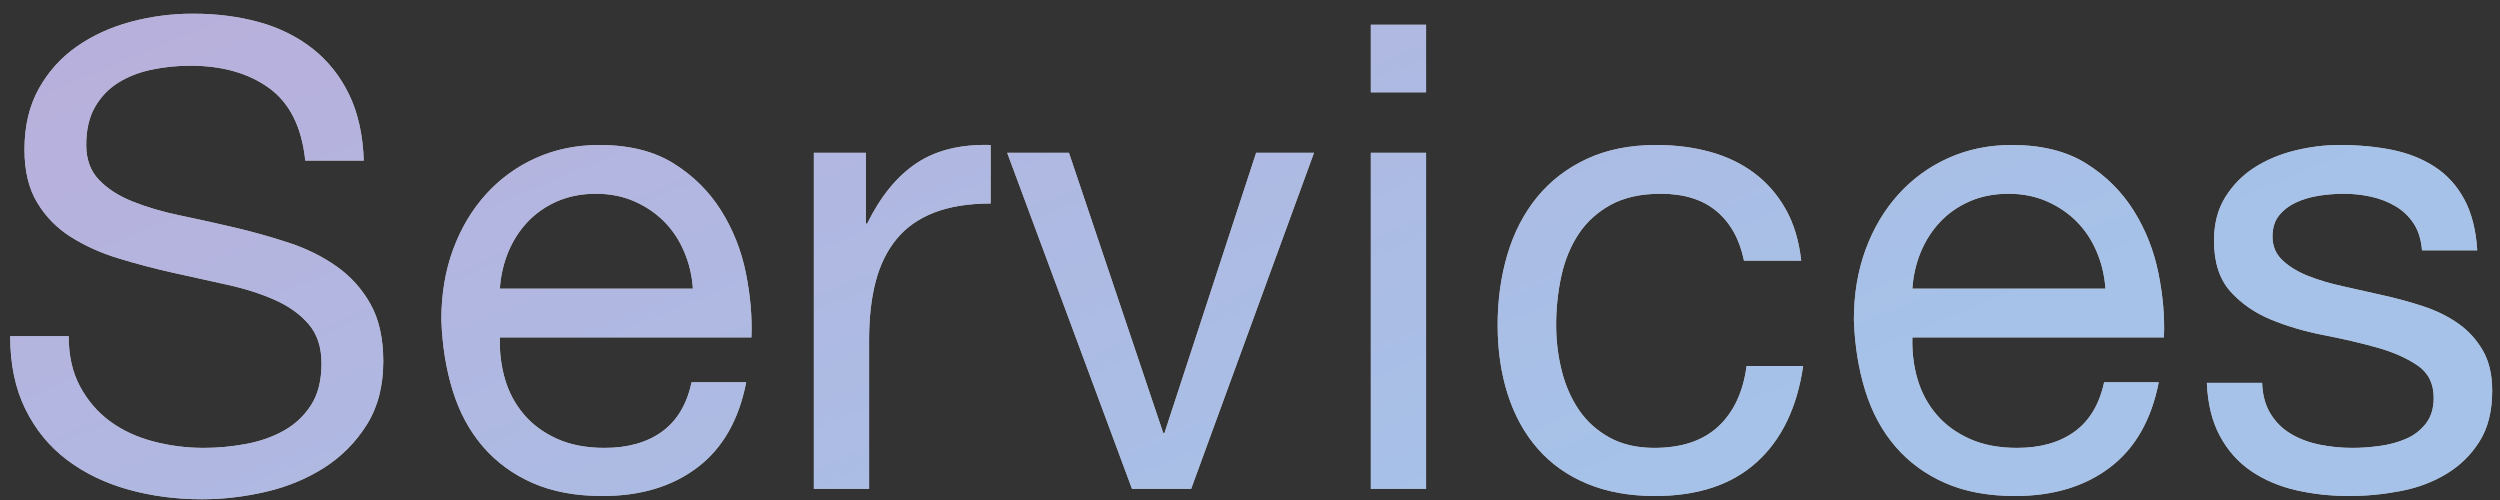
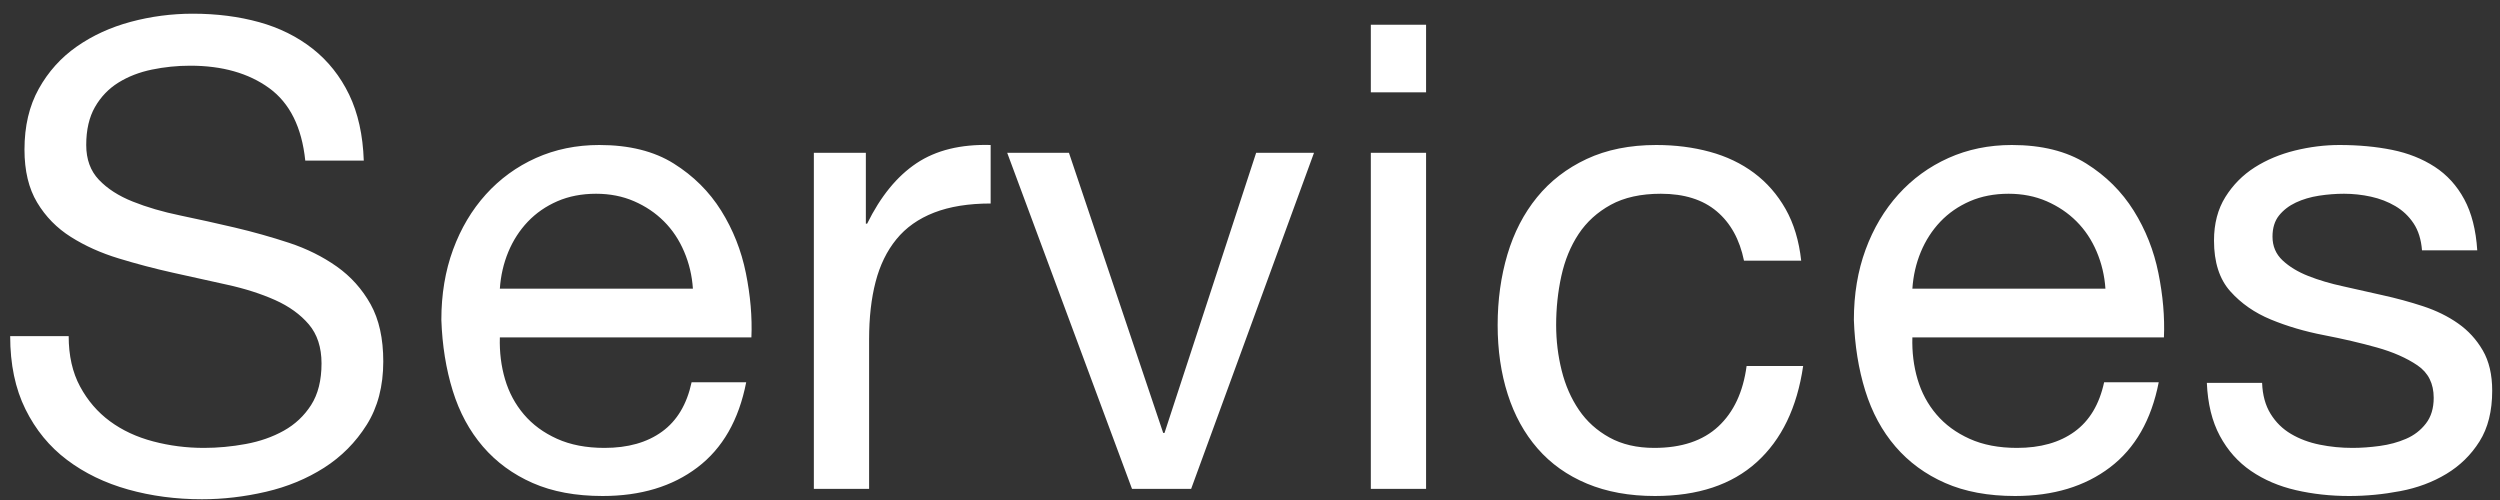
<svg xmlns="http://www.w3.org/2000/svg" width="100px" height="20px">
  <rect width="100%" height="100%" fill="#333333" stroke="none" />
  <defs>
    <linearGradient id="PSgrad_0" x1="90.631%" x2="0%" y1="42.262%" y2="0%">
      <stop offset="1%" stop-color="rgb(119,162,220)" stop-opacity="0.66" />
      <stop offset="100%" stop-color="rgb(149,133,200)" stop-opacity="0.66" />
    </linearGradient>
  </defs>
  <path fill-rule="evenodd" fill="rgb(255, 255, 255)" d="M92.330,11.039 C92.746,11.204 93.214,11.343 93.734,11.455 C94.254,11.568 94.774,11.685 95.294,11.806 C95.849,11.928 96.391,12.075 96.919,12.248 C97.448,12.422 97.916,12.651 98.323,12.937 C98.731,13.223 99.060,13.583 99.311,14.016 C99.563,14.450 99.688,14.987 99.688,15.628 C99.688,16.443 99.519,17.119 99.181,17.656 C98.843,18.194 98.401,18.627 97.855,18.956 C97.309,19.286 96.694,19.515 96.009,19.645 C95.325,19.775 94.644,19.840 93.968,19.840 C93.223,19.840 92.512,19.762 91.836,19.606 C91.160,19.450 90.562,19.195 90.042,18.839 C89.522,18.484 89.106,18.016 88.794,17.435 C88.482,16.855 88.309,16.148 88.274,15.316 L90.484,15.316 C90.502,15.802 90.614,16.213 90.822,16.551 C91.030,16.889 91.303,17.158 91.641,17.357 C91.979,17.557 92.361,17.700 92.785,17.786 C93.210,17.873 93.648,17.916 94.098,17.916 C94.445,17.916 94.809,17.890 95.190,17.838 C95.572,17.786 95.923,17.691 96.243,17.552 C96.564,17.414 96.828,17.210 97.036,16.941 C97.244,16.673 97.348,16.330 97.348,15.914 C97.348,15.342 97.132,14.909 96.698,14.614 C96.265,14.320 95.723,14.081 95.073,13.899 C94.423,13.717 93.717,13.553 92.954,13.405 C92.192,13.258 91.485,13.050 90.835,12.781 C90.185,12.513 89.644,12.136 89.210,11.650 C88.777,11.165 88.560,10.489 88.560,9.622 C88.560,8.946 88.712,8.366 89.015,7.880 C89.319,7.395 89.709,7.001 90.185,6.697 C90.662,6.394 91.199,6.169 91.797,6.021 C92.395,5.874 92.989,5.800 93.578,5.800 C94.341,5.800 95.043,5.865 95.684,5.995 C96.326,6.125 96.893,6.351 97.387,6.671 C97.881,6.992 98.276,7.425 98.570,7.971 C98.865,8.517 99.038,9.198 99.090,10.012 L96.880,10.012 C96.846,9.579 96.733,9.219 96.542,8.933 C96.352,8.647 96.109,8.418 95.814,8.244 C95.520,8.071 95.195,7.945 94.839,7.867 C94.484,7.789 94.124,7.750 93.760,7.750 C93.431,7.750 93.097,7.776 92.759,7.828 C92.421,7.880 92.114,7.971 91.836,8.101 C91.559,8.231 91.334,8.405 91.160,8.621 C90.987,8.838 90.900,9.120 90.900,9.466 C90.900,9.848 91.035,10.164 91.303,10.415 C91.572,10.667 91.914,10.875 92.330,11.039 ZM76.703,15.173 C76.859,15.702 77.110,16.170 77.457,16.577 C77.804,16.985 78.246,17.310 78.783,17.552 C79.320,17.795 79.953,17.916 80.681,17.916 C81.617,17.916 82.384,17.700 82.982,17.266 C83.580,16.833 83.974,16.174 84.165,15.290 L86.349,15.290 C86.054,16.798 85.404,17.934 84.399,18.696 C83.394,19.459 82.128,19.840 80.603,19.840 C79.528,19.840 78.597,19.667 77.808,19.320 C77.019,18.974 76.356,18.488 75.819,17.864 C75.282,17.240 74.879,16.495 74.610,15.628 C74.341,14.762 74.190,13.817 74.155,12.794 C74.155,11.772 74.311,10.836 74.623,9.986 C74.935,9.137 75.373,8.400 75.936,7.776 C76.499,7.152 77.167,6.667 77.938,6.320 C78.709,5.974 79.554,5.800 80.473,5.800 C81.669,5.800 82.661,6.047 83.450,6.541 C84.239,7.035 84.871,7.664 85.348,8.426 C85.825,9.189 86.154,10.021 86.336,10.922 C86.518,11.824 86.592,12.682 86.557,13.496 L76.495,13.496 C76.478,14.086 76.547,14.645 76.703,15.173 ZM84.217,11.546 C84.182,11.026 84.065,10.532 83.866,10.064 C83.667,9.596 83.398,9.193 83.060,8.855 C82.722,8.517 82.323,8.249 81.864,8.049 C81.405,7.850 80.898,7.750 80.343,7.750 C79.771,7.750 79.255,7.850 78.796,8.049 C78.337,8.249 77.942,8.522 77.613,8.868 C77.284,9.215 77.024,9.618 76.833,10.077 C76.642,10.537 76.530,11.026 76.495,11.546 L84.217,11.546 ZM63.156,16.395 C63.468,16.855 63.875,17.223 64.378,17.500 C64.881,17.778 65.479,17.916 66.172,17.916 C67.264,17.916 68.118,17.630 68.733,17.058 C69.348,16.486 69.725,15.680 69.864,14.640 L72.126,14.640 C71.883,16.304 71.264,17.587 70.267,18.488 C69.270,19.390 67.914,19.840 66.198,19.840 C65.175,19.840 64.270,19.675 63.481,19.346 C62.692,19.017 62.034,18.549 61.505,17.942 C60.976,17.336 60.578,16.612 60.309,15.771 C60.040,14.931 59.906,14.008 59.906,13.002 C59.906,11.997 60.036,11.057 60.296,10.181 C60.556,9.306 60.950,8.543 61.479,7.893 C62.008,7.243 62.671,6.732 63.468,6.359 C64.265,5.987 65.193,5.800 66.250,5.800 C67.013,5.800 67.728,5.891 68.395,6.073 C69.062,6.255 69.652,6.537 70.163,6.918 C70.674,7.300 71.095,7.781 71.424,8.361 C71.753,8.942 71.961,9.631 72.048,10.428 L69.760,10.428 C69.587,9.579 69.223,8.920 68.668,8.452 C68.113,7.984 67.368,7.750 66.432,7.750 C65.635,7.750 64.967,7.898 64.430,8.192 C63.893,8.487 63.464,8.877 63.143,9.362 C62.822,9.848 62.593,10.407 62.454,11.039 C62.315,11.672 62.246,12.326 62.246,13.002 C62.246,13.626 62.320,14.233 62.467,14.822 C62.614,15.412 62.844,15.936 63.156,16.395 ZM54.833,6.112 L57.043,6.112 L57.043,19.554 L54.833,19.554 L54.833,6.112 ZM54.833,0.990 L57.043,0.990 L57.043,3.694 L54.833,3.694 L54.833,0.990 ZM45.280,19.554 L40.288,6.112 L42.758,6.112 L46.528,17.318 L46.580,17.318 L50.246,6.112 L52.560,6.112 L47.646,19.554 L45.280,19.554 ZM37.364,8.504 C36.740,8.747 36.237,9.102 35.856,9.570 C35.474,10.038 35.197,10.606 35.024,11.273 C34.850,11.941 34.764,12.708 34.764,13.574 L34.764,19.554 L32.554,19.554 L32.554,6.112 L34.634,6.112 L34.634,8.946 L34.686,8.946 C35.223,7.854 35.882,7.048 36.662,6.528 C37.442,6.008 38.430,5.766 39.626,5.800 L39.626,8.140 C38.742,8.140 37.988,8.262 37.364,8.504 ZM20.202,15.173 C20.358,15.702 20.610,16.170 20.956,16.577 C21.303,16.985 21.745,17.310 22.282,17.552 C22.820,17.795 23.452,17.916 24.180,17.916 C25.116,17.916 25.883,17.700 26.481,17.266 C27.079,16.833 27.474,16.174 27.664,15.290 L29.848,15.290 C29.554,16.798 28.904,17.934 27.898,18.696 C26.893,19.459 25.628,19.840 24.102,19.840 C23.028,19.840 22.096,19.667 21.307,19.320 C20.519,18.974 19.856,18.488 19.318,17.864 C18.781,17.240 18.378,16.495 18.109,15.628 C17.841,14.762 17.689,13.817 17.654,12.794 C17.654,11.772 17.810,10.836 18.122,9.986 C18.434,9.137 18.872,8.400 19.435,7.776 C19.999,7.152 20.666,6.667 21.437,6.320 C22.209,5.974 23.054,5.800 23.972,5.800 C25.168,5.800 26.161,6.047 26.949,6.541 C27.738,7.035 28.371,7.664 28.847,8.426 C29.324,9.189 29.653,10.021 29.835,10.922 C30.017,11.824 30.091,12.682 30.056,13.496 L19.994,13.496 C19.977,14.086 20.046,14.645 20.202,15.173 ZM27.716,11.546 C27.682,11.026 27.565,10.532 27.365,10.064 C27.166,9.596 26.897,9.193 26.559,8.855 C26.221,8.517 25.823,8.249 25.363,8.049 C24.904,7.850 24.397,7.750 23.842,7.750 C23.270,7.750 22.755,7.850 22.295,8.049 C21.836,8.249 21.442,8.522 21.112,8.868 C20.783,9.215 20.523,9.618 20.332,10.077 C20.142,10.537 20.029,11.026 19.994,11.546 L27.716,11.546 ZM12.965,18.709 C12.271,19.151 11.496,19.472 10.638,19.671 C9.780,19.870 8.926,19.970 8.077,19.970 C7.037,19.970 6.053,19.840 5.126,19.580 C4.198,19.320 3.384,18.926 2.682,18.397 C1.980,17.869 1.425,17.193 1.018,16.369 C0.610,15.546 0.407,14.571 0.407,13.444 L2.747,13.444 C2.747,14.224 2.898,14.896 3.202,15.459 C3.505,16.023 3.904,16.486 4.398,16.850 C4.892,17.214 5.468,17.483 6.127,17.656 C6.785,17.830 7.461,17.916 8.155,17.916 C8.709,17.916 9.268,17.864 9.832,17.760 C10.395,17.656 10.902,17.479 11.353,17.227 C11.803,16.976 12.167,16.634 12.445,16.200 C12.722,15.767 12.861,15.212 12.861,14.536 C12.861,13.895 12.692,13.375 12.354,12.976 C12.016,12.578 11.565,12.253 11.002,12.001 C10.438,11.750 9.801,11.546 9.091,11.390 C8.380,11.234 7.656,11.074 6.920,10.909 C6.183,10.745 5.459,10.554 4.749,10.337 C4.038,10.121 3.401,9.835 2.838,9.479 C2.274,9.124 1.824,8.665 1.486,8.101 C1.148,7.538 0.979,6.832 0.979,5.982 C0.979,5.046 1.169,4.236 1.551,3.551 C1.932,2.867 2.439,2.303 3.072,1.861 C3.704,1.419 4.424,1.090 5.230,0.873 C6.036,0.657 6.863,0.548 7.713,0.548 C8.666,0.548 9.550,0.661 10.365,0.886 C11.179,1.112 11.894,1.467 12.510,1.952 C13.125,2.438 13.610,3.049 13.966,3.785 C14.321,4.522 14.516,5.402 14.551,6.424 L12.211,6.424 C12.072,5.090 11.591,4.123 10.768,3.525 C9.944,2.927 8.891,2.628 7.609,2.628 C7.089,2.628 6.577,2.680 6.075,2.784 C5.572,2.888 5.126,3.062 4.736,3.304 C4.346,3.547 4.034,3.872 3.800,4.279 C3.566,4.687 3.449,5.194 3.449,5.800 C3.449,6.372 3.618,6.836 3.956,7.191 C4.294,7.547 4.744,7.837 5.308,8.062 C5.871,8.288 6.508,8.474 7.219,8.621 C7.929,8.769 8.653,8.929 9.390,9.102 C10.126,9.276 10.850,9.479 11.561,9.713 C12.271,9.947 12.908,10.264 13.472,10.662 C14.035,11.061 14.486,11.564 14.824,12.170 C15.162,12.777 15.331,13.540 15.331,14.458 C15.331,15.446 15.110,16.291 14.668,16.993 C14.226,17.695 13.658,18.267 12.965,18.709 Z" />
-   <path fill="url(#PSgrad_0)" d="M92.330,11.039 C92.746,11.204 93.214,11.343 93.734,11.455 C94.254,11.568 94.774,11.685 95.294,11.806 C95.849,11.928 96.391,12.075 96.919,12.248 C97.448,12.422 97.916,12.651 98.323,12.937 C98.731,13.223 99.060,13.583 99.311,14.016 C99.563,14.450 99.688,14.987 99.688,15.628 C99.688,16.443 99.519,17.119 99.181,17.656 C98.843,18.194 98.401,18.627 97.855,18.956 C97.309,19.286 96.694,19.515 96.009,19.645 C95.325,19.775 94.644,19.840 93.968,19.840 C93.223,19.840 92.512,19.762 91.836,19.606 C91.160,19.450 90.562,19.195 90.042,18.839 C89.522,18.484 89.106,18.016 88.794,17.435 C88.482,16.855 88.309,16.148 88.274,15.316 L90.484,15.316 C90.502,15.802 90.614,16.213 90.822,16.551 C91.030,16.889 91.303,17.158 91.641,17.357 C91.979,17.557 92.361,17.700 92.785,17.786 C93.210,17.873 93.648,17.916 94.098,17.916 C94.445,17.916 94.809,17.890 95.190,17.838 C95.572,17.786 95.923,17.691 96.243,17.552 C96.564,17.414 96.828,17.210 97.036,16.941 C97.244,16.673 97.348,16.330 97.348,15.914 C97.348,15.342 97.132,14.909 96.698,14.614 C96.265,14.320 95.723,14.081 95.073,13.899 C94.423,13.717 93.717,13.553 92.954,13.405 C92.192,13.258 91.485,13.050 90.835,12.781 C90.185,12.513 89.644,12.136 89.210,11.650 C88.777,11.165 88.560,10.489 88.560,9.622 C88.560,8.946 88.712,8.366 89.015,7.880 C89.319,7.395 89.709,7.001 90.185,6.697 C90.662,6.394 91.199,6.169 91.797,6.021 C92.395,5.874 92.989,5.800 93.578,5.800 C94.341,5.800 95.043,5.865 95.684,5.995 C96.326,6.125 96.893,6.351 97.387,6.671 C97.881,6.992 98.276,7.425 98.570,7.971 C98.865,8.517 99.038,9.198 99.090,10.012 L96.880,10.012 C96.846,9.579 96.733,9.219 96.542,8.933 C96.352,8.647 96.109,8.418 95.814,8.244 C95.520,8.071 95.195,7.945 94.839,7.867 C94.484,7.789 94.124,7.750 93.760,7.750 C93.431,7.750 93.097,7.776 92.759,7.828 C92.421,7.880 92.114,7.971 91.836,8.101 C91.559,8.231 91.334,8.405 91.160,8.621 C90.987,8.838 90.900,9.120 90.900,9.466 C90.900,9.848 91.035,10.164 91.303,10.415 C91.572,10.667 91.914,10.875 92.330,11.039 ZM76.703,15.173 C76.859,15.702 77.110,16.170 77.457,16.577 C77.804,16.985 78.246,17.310 78.783,17.552 C79.320,17.795 79.953,17.916 80.681,17.916 C81.617,17.916 82.384,17.700 82.982,17.266 C83.580,16.833 83.974,16.174 84.165,15.290 L86.349,15.290 C86.054,16.798 85.404,17.934 84.399,18.696 C83.394,19.459 82.128,19.840 80.603,19.840 C79.528,19.840 78.597,19.667 77.808,19.320 C77.019,18.974 76.356,18.488 75.819,17.864 C75.282,17.240 74.879,16.495 74.610,15.628 C74.341,14.762 74.190,13.817 74.155,12.794 C74.155,11.772 74.311,10.836 74.623,9.986 C74.935,9.137 75.373,8.400 75.936,7.776 C76.499,7.152 77.167,6.667 77.938,6.320 C78.709,5.974 79.554,5.800 80.473,5.800 C81.669,5.800 82.661,6.047 83.450,6.541 C84.239,7.035 84.871,7.664 85.348,8.426 C85.825,9.189 86.154,10.021 86.336,10.922 C86.518,11.824 86.592,12.682 86.557,13.496 L76.495,13.496 C76.478,14.086 76.547,14.645 76.703,15.173 ZM84.217,11.546 C84.182,11.026 84.065,10.532 83.866,10.064 C83.667,9.596 83.398,9.193 83.060,8.855 C82.722,8.517 82.323,8.249 81.864,8.049 C81.405,7.850 80.898,7.750 80.343,7.750 C79.771,7.750 79.255,7.850 78.796,8.049 C78.337,8.249 77.942,8.522 77.613,8.868 C77.284,9.215 77.024,9.618 76.833,10.077 C76.642,10.537 76.530,11.026 76.495,11.546 L84.217,11.546 ZM63.156,16.395 C63.468,16.855 63.875,17.223 64.378,17.500 C64.881,17.778 65.479,17.916 66.172,17.916 C67.264,17.916 68.118,17.630 68.733,17.058 C69.348,16.486 69.725,15.680 69.864,14.640 L72.126,14.640 C71.883,16.304 71.264,17.587 70.267,18.488 C69.270,19.390 67.914,19.840 66.198,19.840 C65.175,19.840 64.270,19.675 63.481,19.346 C62.692,19.017 62.034,18.549 61.505,17.942 C60.976,17.336 60.578,16.612 60.309,15.771 C60.040,14.931 59.906,14.008 59.906,13.002 C59.906,11.997 60.036,11.057 60.296,10.181 C60.556,9.306 60.950,8.543 61.479,7.893 C62.008,7.243 62.671,6.732 63.468,6.359 C64.265,5.987 65.193,5.800 66.250,5.800 C67.013,5.800 67.728,5.891 68.395,6.073 C69.062,6.255 69.652,6.537 70.163,6.918 C70.674,7.300 71.095,7.781 71.424,8.361 C71.753,8.942 71.961,9.631 72.048,10.428 L69.760,10.428 C69.587,9.579 69.223,8.920 68.668,8.452 C68.113,7.984 67.368,7.750 66.432,7.750 C65.635,7.750 64.967,7.898 64.430,8.192 C63.893,8.487 63.464,8.877 63.143,9.362 C62.822,9.848 62.593,10.407 62.454,11.039 C62.315,11.672 62.246,12.326 62.246,13.002 C62.246,13.626 62.320,14.233 62.467,14.822 C62.614,15.412 62.844,15.936 63.156,16.395 ZM54.833,6.112 L57.043,6.112 L57.043,19.554 L54.833,19.554 L54.833,6.112 ZM54.833,0.990 L57.043,0.990 L57.043,3.694 L54.833,3.694 L54.833,0.990 ZM45.280,19.554 L40.288,6.112 L42.758,6.112 L46.528,17.318 L46.580,17.318 L50.246,6.112 L52.560,6.112 L47.646,19.554 L45.280,19.554 ZM37.364,8.504 C36.740,8.747 36.237,9.102 35.856,9.570 C35.474,10.038 35.197,10.606 35.024,11.273 C34.850,11.941 34.764,12.708 34.764,13.574 L34.764,19.554 L32.554,19.554 L32.554,6.112 L34.634,6.112 L34.634,8.946 L34.686,8.946 C35.223,7.854 35.882,7.048 36.662,6.528 C37.442,6.008 38.430,5.766 39.626,5.800 L39.626,8.140 C38.742,8.140 37.988,8.262 37.364,8.504 ZM20.202,15.173 C20.358,15.702 20.610,16.170 20.956,16.577 C21.303,16.985 21.745,17.310 22.282,17.552 C22.820,17.795 23.452,17.916 24.180,17.916 C25.116,17.916 25.883,17.700 26.481,17.266 C27.079,16.833 27.474,16.174 27.664,15.290 L29.848,15.290 C29.554,16.798 28.904,17.934 27.898,18.696 C26.893,19.459 25.628,19.840 24.102,19.840 C23.028,19.840 22.096,19.667 21.307,19.320 C20.519,18.974 19.856,18.488 19.318,17.864 C18.781,17.240 18.378,16.495 18.109,15.628 C17.841,14.762 17.689,13.817 17.654,12.794 C17.654,11.772 17.810,10.836 18.122,9.986 C18.434,9.137 18.872,8.400 19.435,7.776 C19.999,7.152 20.666,6.667 21.437,6.320 C22.209,5.974 23.054,5.800 23.972,5.800 C25.168,5.800 26.161,6.047 26.949,6.541 C27.738,7.035 28.371,7.664 28.847,8.426 C29.324,9.189 29.653,10.021 29.835,10.922 C30.017,11.824 30.091,12.682 30.056,13.496 L19.994,13.496 C19.977,14.086 20.046,14.645 20.202,15.173 ZM27.716,11.546 C27.682,11.026 27.565,10.532 27.365,10.064 C27.166,9.596 26.897,9.193 26.559,8.855 C26.221,8.517 25.823,8.249 25.363,8.049 C24.904,7.850 24.397,7.750 23.842,7.750 C23.270,7.750 22.755,7.850 22.295,8.049 C21.836,8.249 21.442,8.522 21.112,8.868 C20.783,9.215 20.523,9.618 20.332,10.077 C20.142,10.537 20.029,11.026 19.994,11.546 L27.716,11.546 ZM12.965,18.709 C12.271,19.151 11.496,19.472 10.638,19.671 C9.780,19.870 8.926,19.970 8.077,19.970 C7.037,19.970 6.053,19.840 5.126,19.580 C4.198,19.320 3.384,18.926 2.682,18.397 C1.980,17.869 1.425,17.193 1.018,16.369 C0.610,15.546 0.407,14.571 0.407,13.444 L2.747,13.444 C2.747,14.224 2.898,14.896 3.202,15.459 C3.505,16.023 3.904,16.486 4.398,16.850 C4.892,17.214 5.468,17.483 6.127,17.656 C6.785,17.830 7.461,17.916 8.155,17.916 C8.709,17.916 9.268,17.864 9.832,17.760 C10.395,17.656 10.902,17.479 11.353,17.227 C11.803,16.976 12.167,16.634 12.445,16.200 C12.722,15.767 12.861,15.212 12.861,14.536 C12.861,13.895 12.692,13.375 12.354,12.976 C12.016,12.578 11.565,12.253 11.002,12.001 C10.438,11.750 9.801,11.546 9.091,11.390 C8.380,11.234 7.656,11.074 6.920,10.909 C6.183,10.745 5.459,10.554 4.749,10.337 C4.038,10.121 3.401,9.835 2.838,9.479 C2.274,9.124 1.824,8.665 1.486,8.101 C1.148,7.538 0.979,6.832 0.979,5.982 C0.979,5.046 1.169,4.236 1.551,3.551 C1.932,2.867 2.439,2.303 3.072,1.861 C3.704,1.419 4.424,1.090 5.230,0.873 C6.036,0.657 6.863,0.548 7.713,0.548 C8.666,0.548 9.550,0.661 10.365,0.886 C11.179,1.112 11.894,1.467 12.510,1.952 C13.125,2.438 13.610,3.049 13.966,3.785 C14.321,4.522 14.516,5.402 14.551,6.424 L12.211,6.424 C12.072,5.090 11.591,4.123 10.768,3.525 C9.944,2.927 8.891,2.628 7.609,2.628 C7.089,2.628 6.577,2.680 6.075,2.784 C5.572,2.888 5.126,3.062 4.736,3.304 C4.346,3.547 4.034,3.872 3.800,4.279 C3.566,4.687 3.449,5.194 3.449,5.800 C3.449,6.372 3.618,6.836 3.956,7.191 C4.294,7.547 4.744,7.837 5.308,8.062 C5.871,8.288 6.508,8.474 7.219,8.621 C7.929,8.769 8.653,8.929 9.390,9.102 C10.126,9.276 10.850,9.479 11.561,9.713 C12.271,9.947 12.908,10.264 13.472,10.662 C14.035,11.061 14.486,11.564 14.824,12.170 C15.162,12.777 15.331,13.540 15.331,14.458 C15.331,15.446 15.110,16.291 14.668,16.993 C14.226,17.695 13.658,18.267 12.965,18.709 Z" />
</svg>